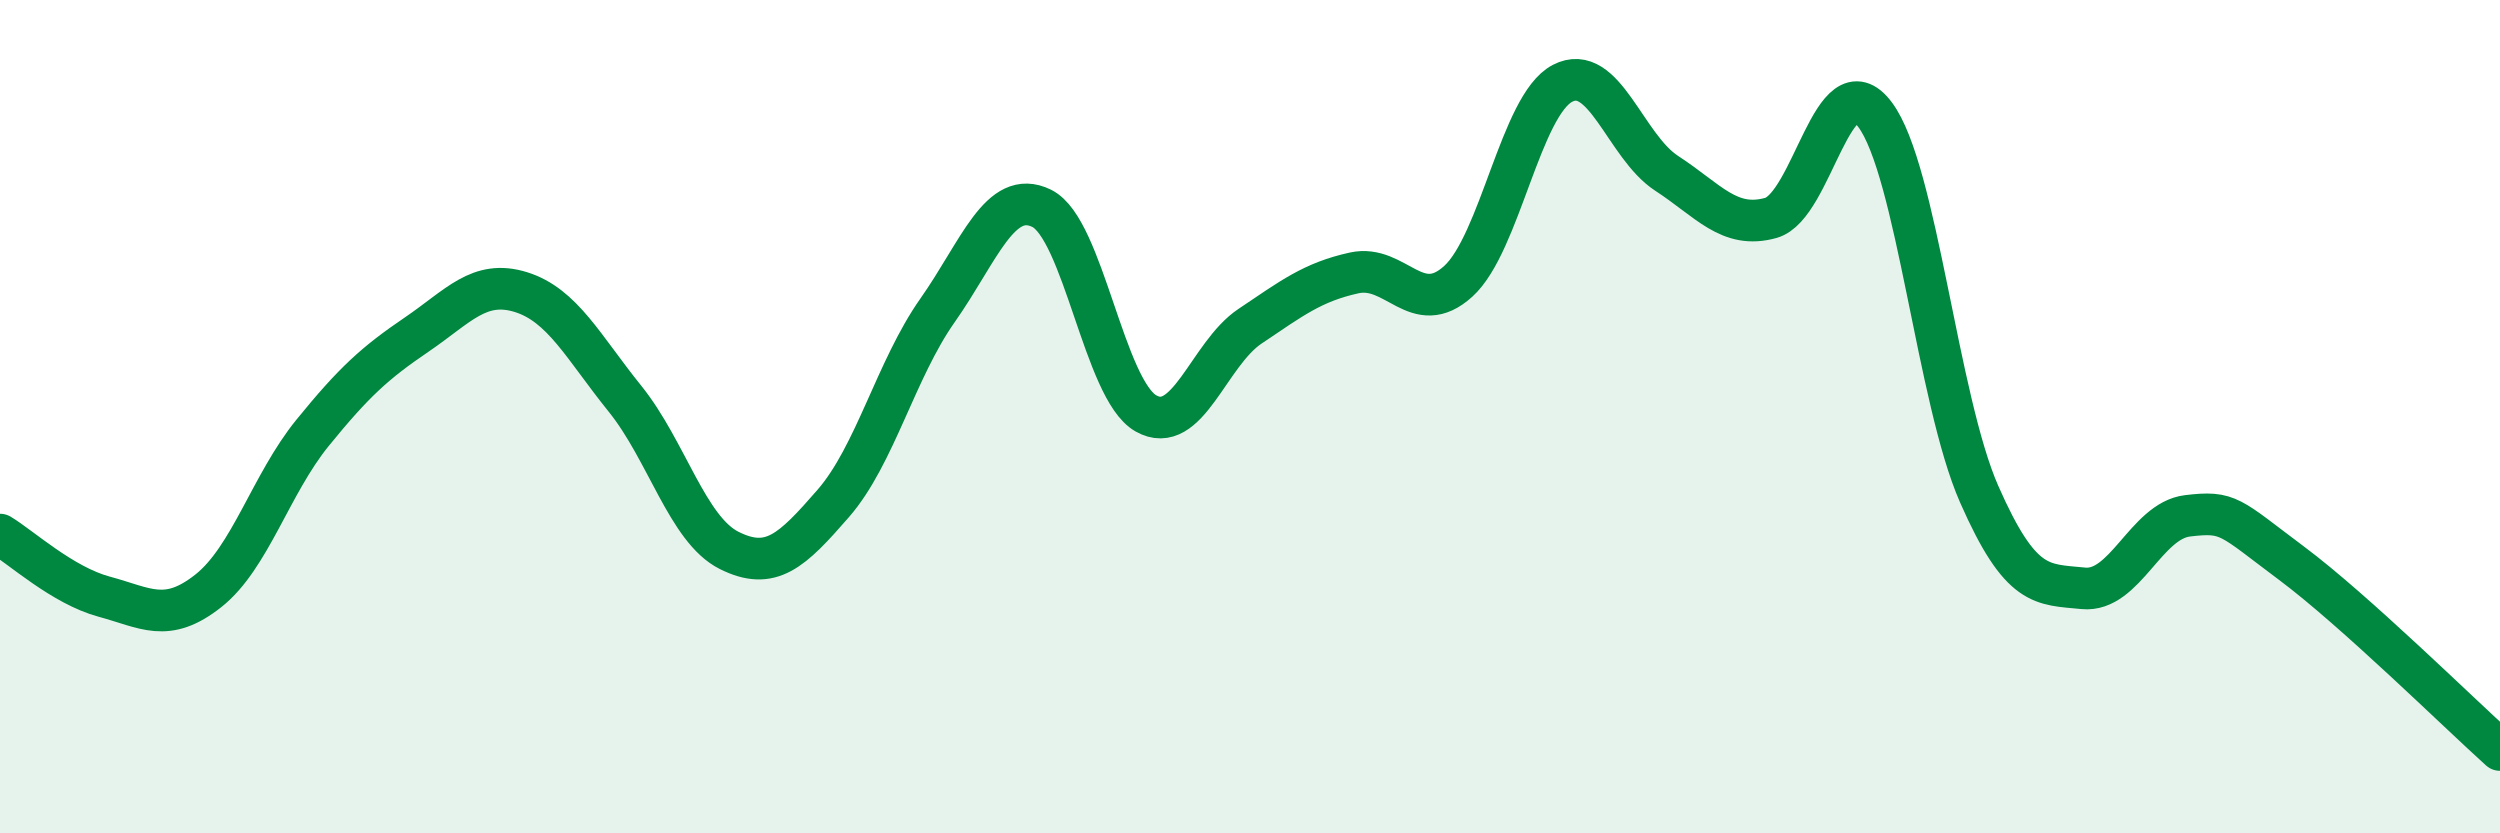
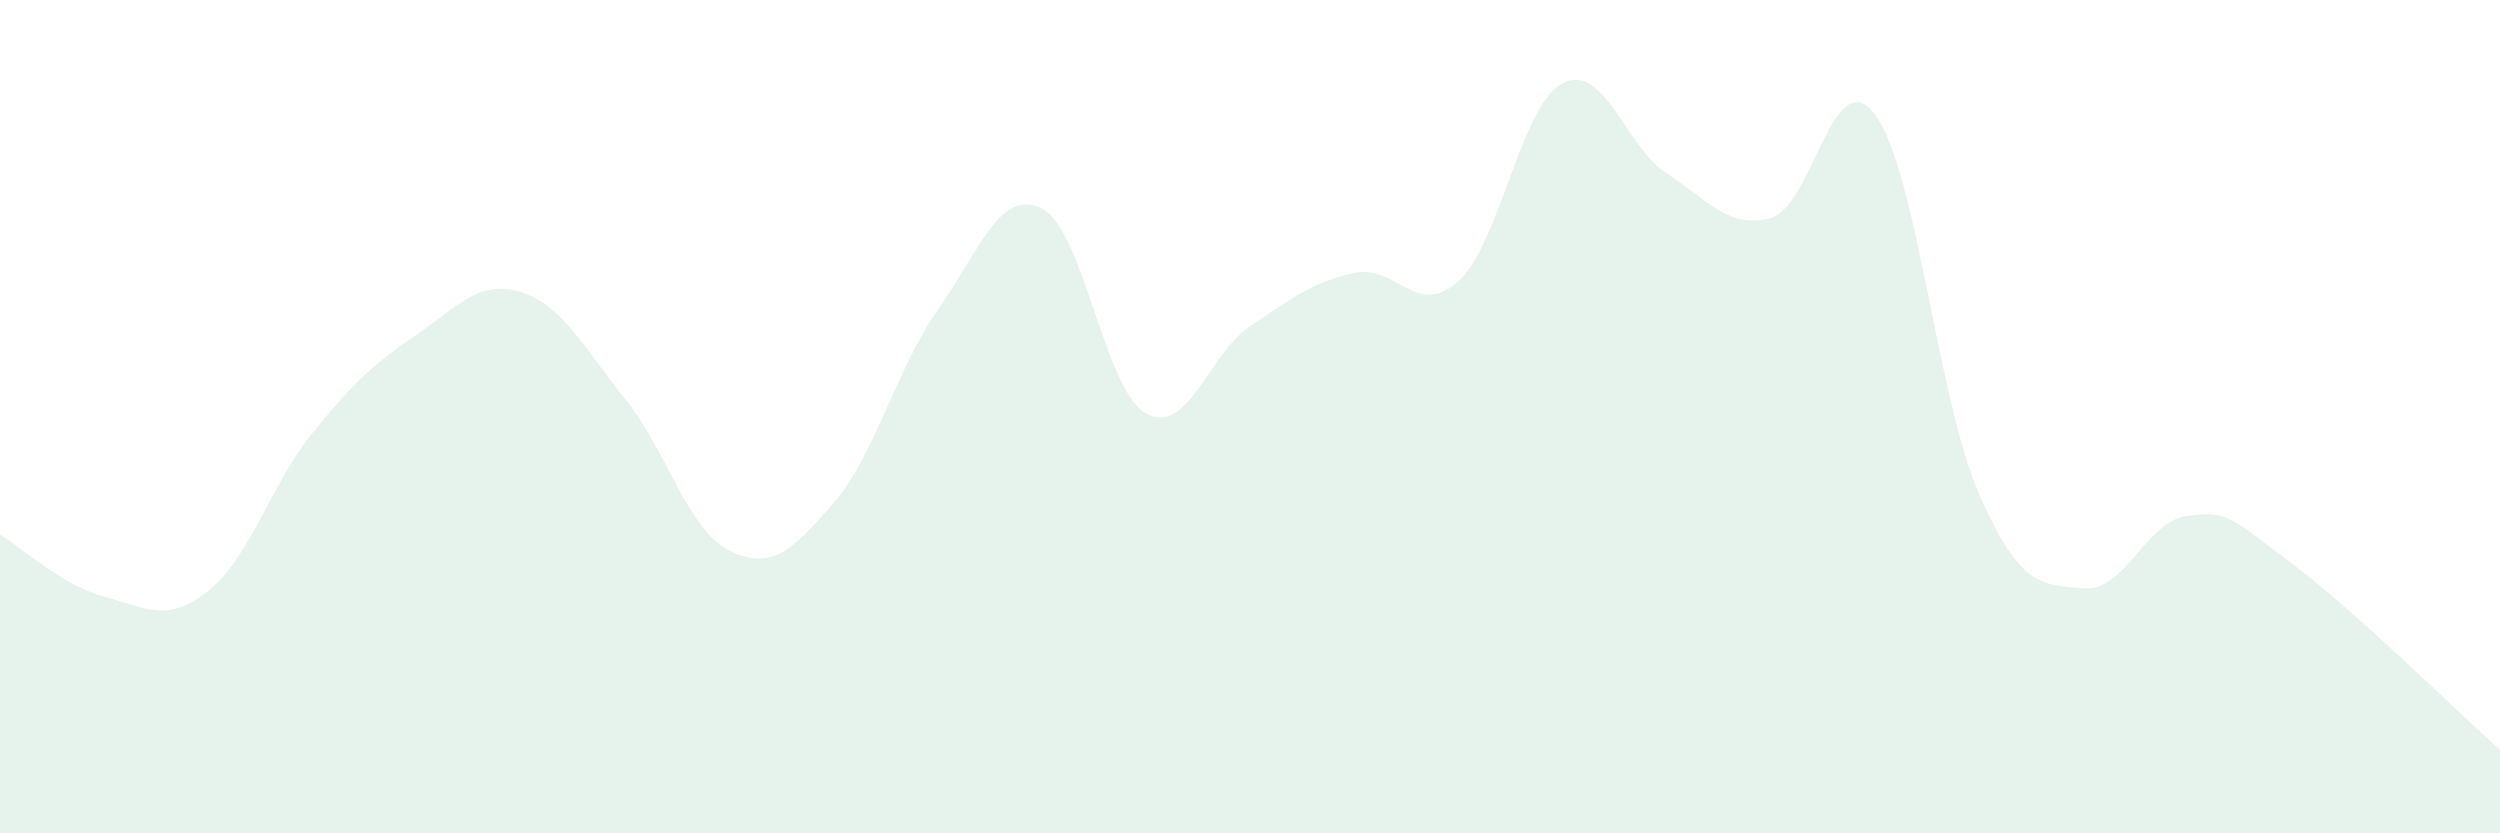
<svg xmlns="http://www.w3.org/2000/svg" width="60" height="20" viewBox="0 0 60 20">
-   <path d="M 0,12.83 C 0.5,13.13 1.5,14.05 2.5,14.32 C 3.5,14.59 4,14.97 5,14.18 C 6,13.39 6.5,11.62 7.5,10.39 C 8.5,9.16 9,8.71 10,8.03 C 11,7.35 11.5,6.7 12.5,7.01 C 13.5,7.32 14,8.33 15,9.57 C 16,10.81 16.5,12.71 17.5,13.21 C 18.5,13.71 19,13.23 20,12.08 C 21,10.93 21.5,8.87 22.5,7.45 C 23.5,6.03 24,4.51 25,5 C 26,5.49 26.5,9.35 27.5,9.92 C 28.5,10.49 29,8.5 30,7.83 C 31,7.16 31.5,6.77 32.5,6.55 C 33.5,6.33 34,7.66 35,6.75 C 36,5.84 36.5,2.52 37.5,2 C 38.5,1.48 39,3.51 40,4.16 C 41,4.81 41.5,5.51 42.5,5.23 C 43.5,4.95 44,1.42 45,2.75 C 46,4.08 46.5,9.59 47.5,11.86 C 48.5,14.13 49,14.02 50,14.12 C 51,14.22 51.5,12.5 52.5,12.38 C 53.5,12.26 53.5,12.4 55,13.52 C 56.5,14.64 59,17.1 60,18L60 20L0 20Z" fill="#008740" opacity="0.1" stroke-linecap="round" stroke-linejoin="round" />
-   <path d="M 0,12.83 C 0.5,13.13 1.5,14.05 2.5,14.32 C 3.5,14.59 4,14.97 5,14.18 C 6,13.39 6.5,11.62 7.5,10.39 C 8.5,9.16 9,8.71 10,8.03 C 11,7.35 11.5,6.7 12.5,7.01 C 13.5,7.32 14,8.33 15,9.57 C 16,10.81 16.5,12.71 17.5,13.21 C 18.5,13.71 19,13.23 20,12.08 C 21,10.93 21.5,8.87 22.5,7.45 C 23.5,6.03 24,4.51 25,5 C 26,5.49 26.5,9.35 27.5,9.92 C 28.5,10.49 29,8.5 30,7.83 C 31,7.16 31.5,6.77 32.5,6.55 C 33.5,6.33 34,7.66 35,6.75 C 36,5.84 36.5,2.52 37.5,2 C 38.5,1.48 39,3.51 40,4.16 C 41,4.81 41.5,5.51 42.5,5.23 C 43.5,4.95 44,1.42 45,2.75 C 46,4.08 46.5,9.59 47.5,11.86 C 48.5,14.13 49,14.02 50,14.12 C 51,14.22 51.5,12.5 52.5,12.38 C 53.5,12.26 53.5,12.4 55,13.52 C 56.5,14.64 59,17.1 60,18" stroke="#008740" stroke-width="1" fill="none" stroke-linecap="round" stroke-linejoin="round" />
+   <path d="M 0,12.83 C 0.5,13.13 1.5,14.05 2.5,14.32 C 3.5,14.59 4,14.97 5,14.18 C 6,13.39 6.5,11.62 7.5,10.39 C 8.5,9.16 9,8.71 10,8.03 C 11,7.35 11.5,6.7 12.5,7.01 C 13.5,7.32 14,8.33 15,9.57 C 16,10.81 16.5,12.71 17.5,13.21 C 18.5,13.71 19,13.23 20,12.08 C 21,10.93 21.5,8.87 22.5,7.45 C 23.5,6.03 24,4.51 25,5 C 26,5.49 26.5,9.35 27.5,9.92 C 28.5,10.49 29,8.5 30,7.83 C 31,7.16 31.5,6.77 32.5,6.55 C 33.5,6.33 34,7.66 35,6.75 C 36,5.84 36.5,2.52 37.5,2 C 38.5,1.48 39,3.51 40,4.16 C 41,4.81 41.5,5.51 42.5,5.23 C 43.5,4.95 44,1.42 45,2.75 C 46,4.08 46.5,9.59 47.5,11.86 C 48.5,14.13 49,14.02 50,14.12 C 51,14.22 51.5,12.5 52.5,12.38 C 53.5,12.26 53.5,12.4 55,13.52 C 56.5,14.64 59,17.1 60,18L60 20L0 20" fill="#008740" opacity="0.1" stroke-linecap="round" stroke-linejoin="round" />
</svg>